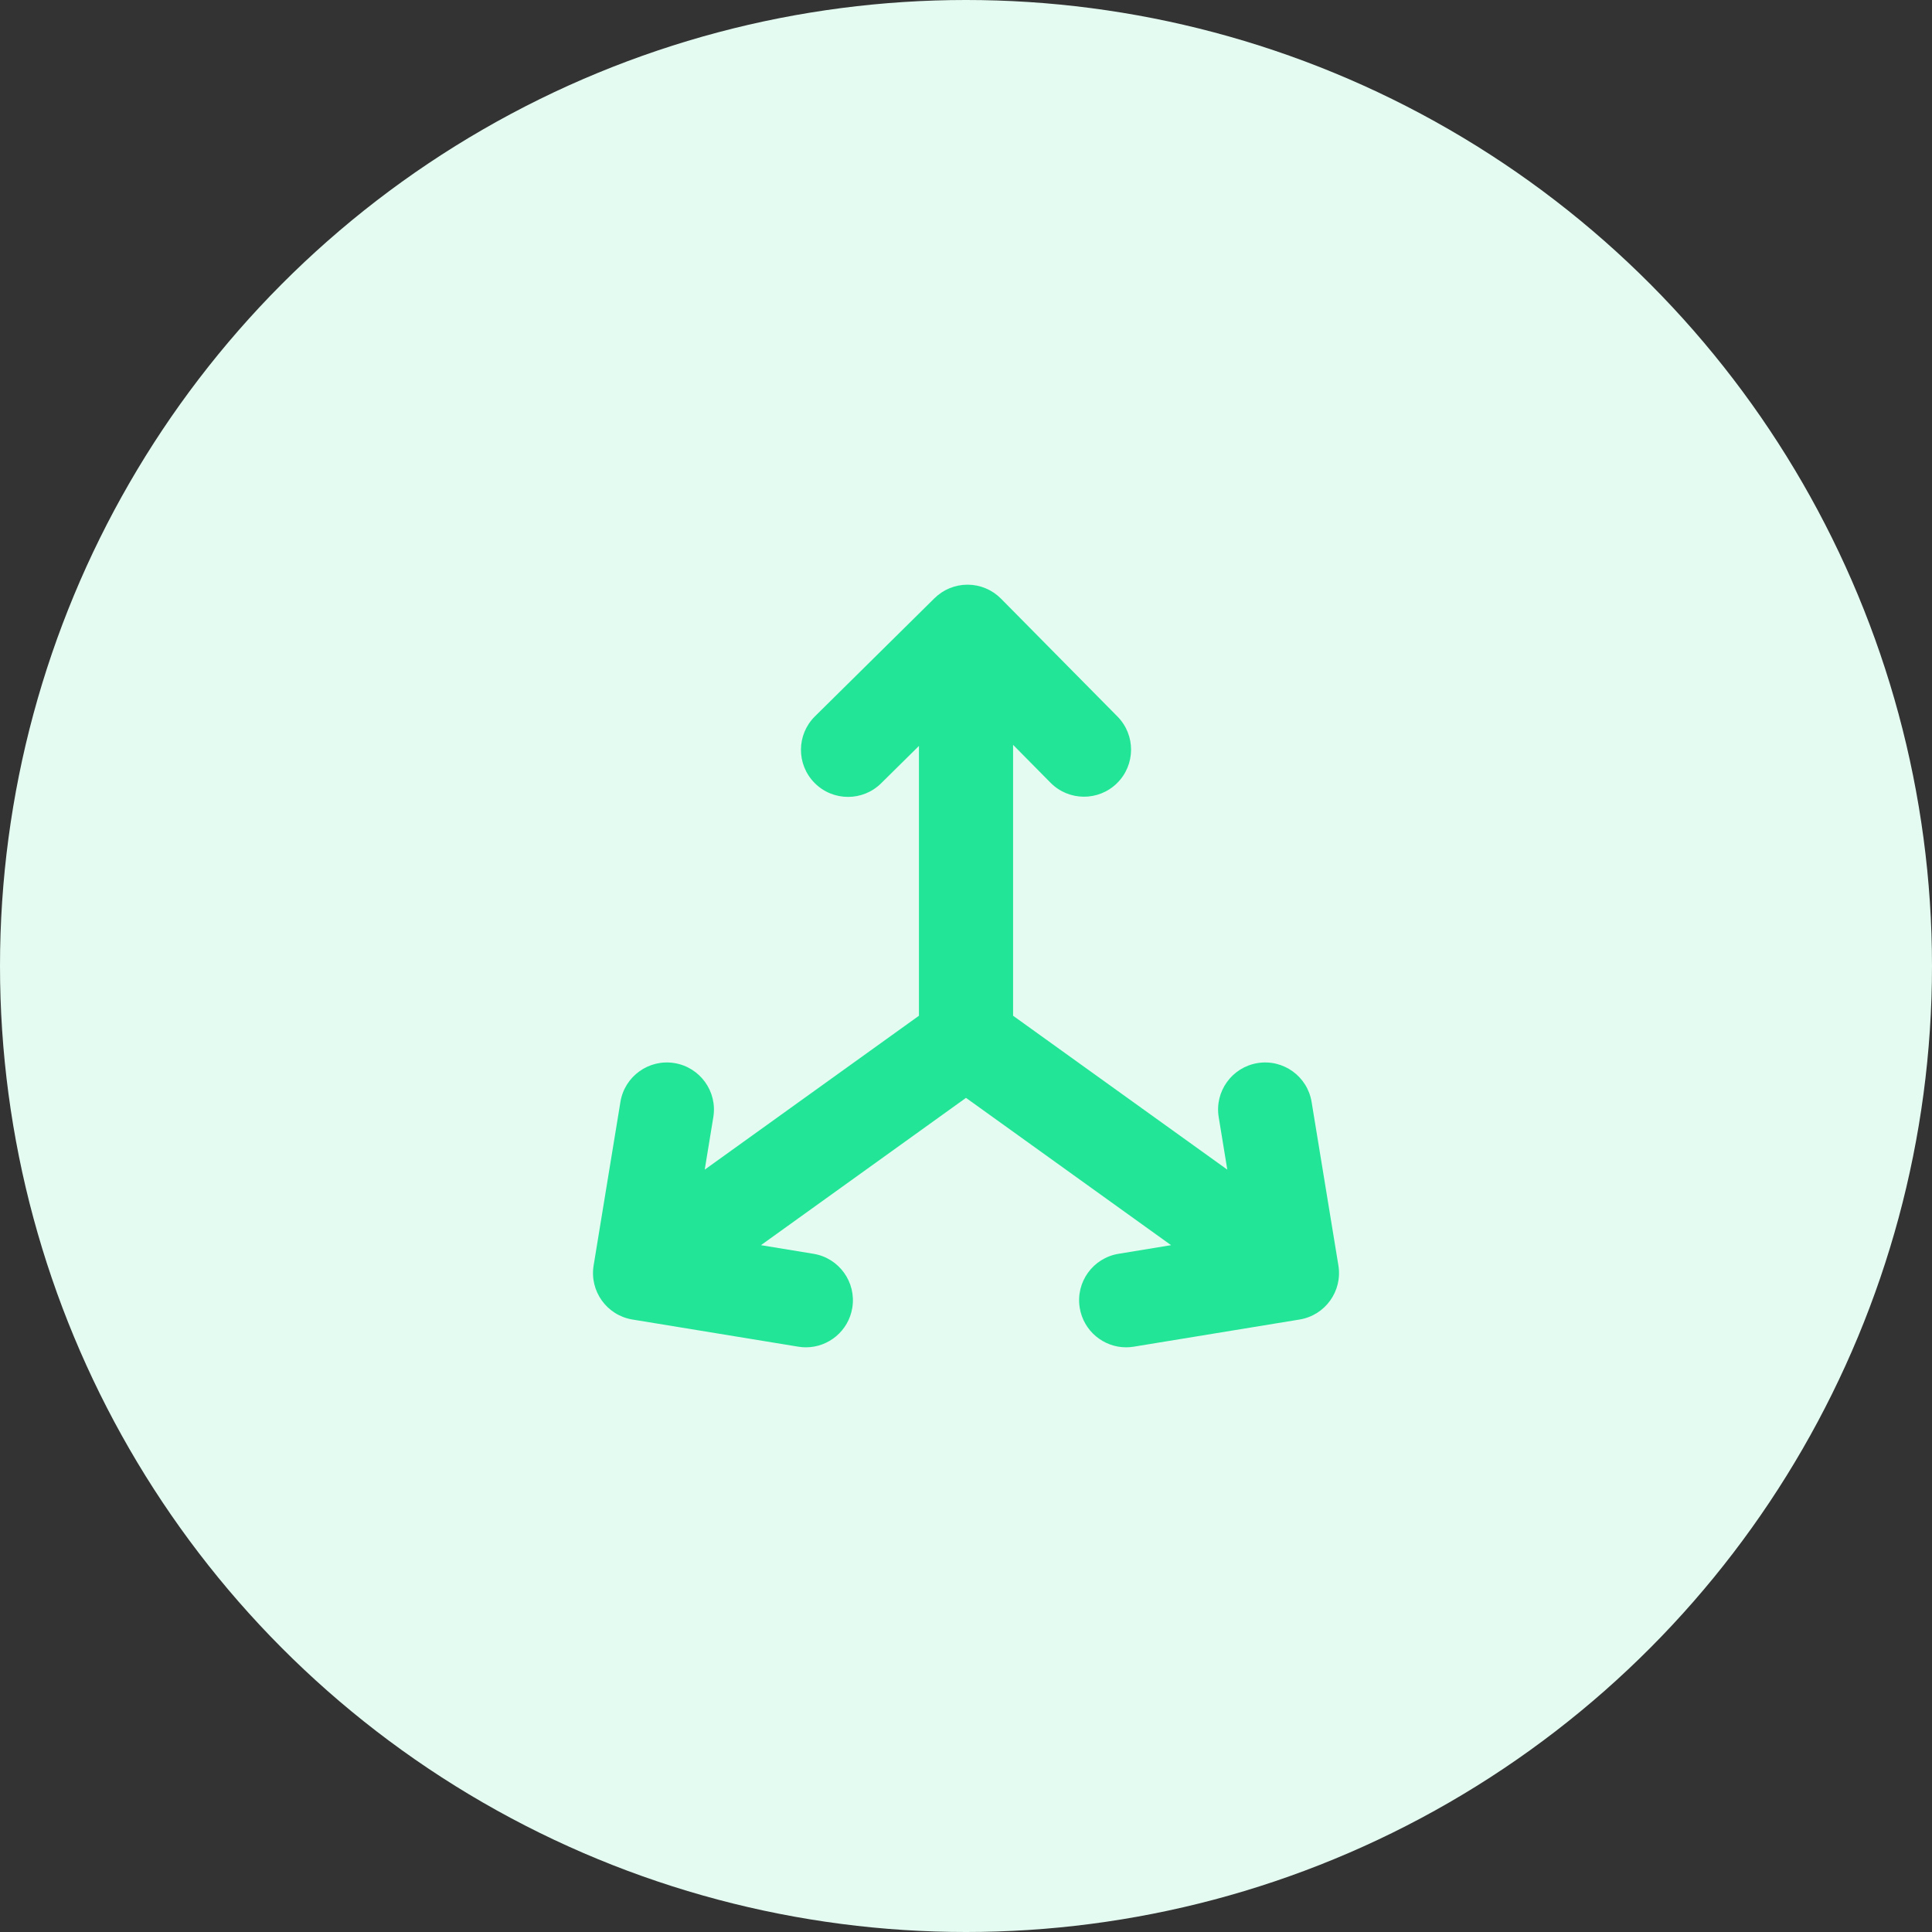
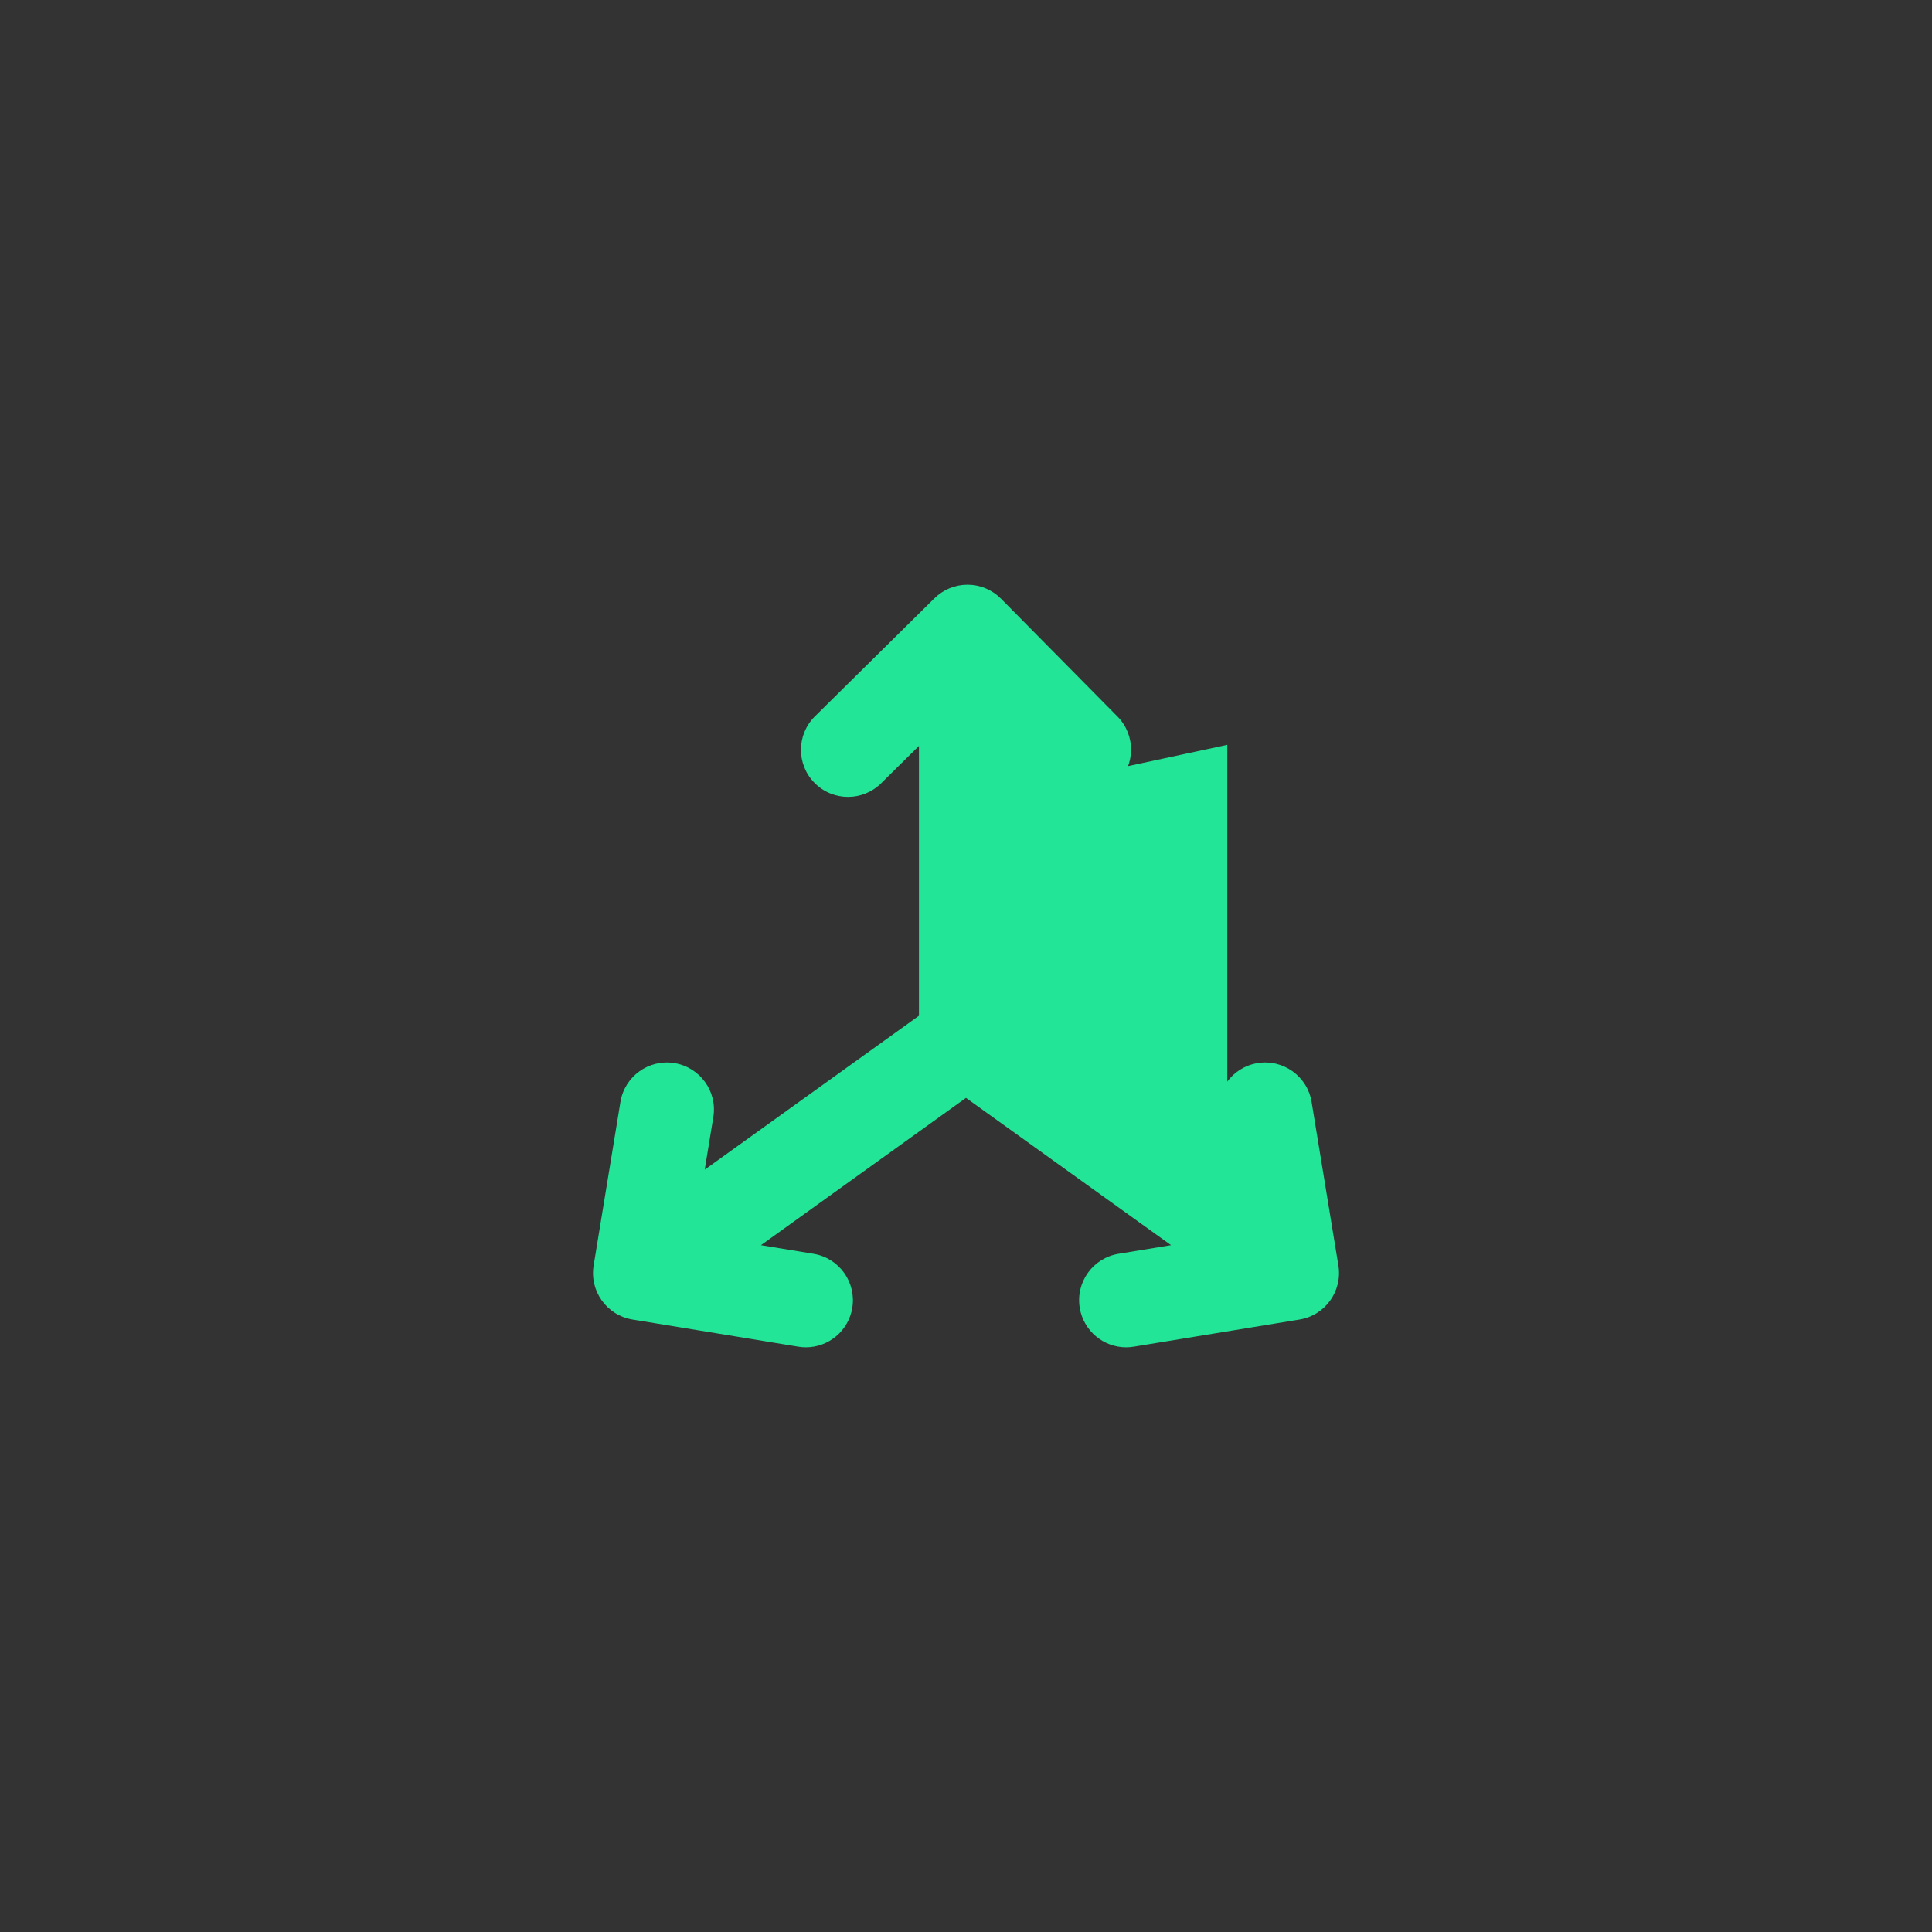
<svg xmlns="http://www.w3.org/2000/svg" width="76" height="76" viewBox="0 0 76 76" fill="none">
  <rect x="0" y="0" width="76" height="76" fill="#333333" stroke="none" />
-   <circle cx="38" cy="38" r="38" fill="#E4FBF1" />
-   <path d="M42.474 51.447C42.623 52.355 43.408 53 44.299 53C44.398 53 44.499 52.992 44.6 52.975L51.121 51.907C52.13 51.742 52.815 50.79 52.649 49.78L51.595 43.347C51.43 42.338 50.478 41.654 49.469 41.819C48.459 41.985 47.775 42.937 47.941 43.946L48.279 46.011L39.852 39.957V29.3L41.325 30.79C42.043 31.518 43.216 31.525 43.943 30.806C44.67 30.087 44.678 28.915 43.959 28.187L39.377 23.55C39.032 23.201 38.562 23.003 38.071 23C38.067 23 38.063 23 38.06 23C37.572 23 37.105 23.192 36.758 23.535L32.058 28.179C31.33 28.898 31.323 30.07 32.042 30.797C32.404 31.164 32.882 31.348 33.359 31.348C33.83 31.348 34.3 31.17 34.661 30.813L36.149 29.343V39.957L27.722 46.011L28.06 43.946C28.226 42.937 27.541 41.985 26.532 41.819C25.523 41.654 24.571 42.338 24.406 43.347L23.352 49.78C23.186 50.79 23.87 51.742 24.88 51.907L31.401 52.975C31.502 52.992 31.602 53 31.702 53C32.593 53 33.378 52.355 33.527 51.447C33.692 50.438 33.008 49.486 31.999 49.321L29.934 48.982L38 43.187L46.067 48.982L44.002 49.321C42.992 49.486 42.308 50.438 42.474 51.447Z" fill="#22E597" />
+   <path d="M42.474 51.447C42.623 52.355 43.408 53 44.299 53C44.398 53 44.499 52.992 44.6 52.975L51.121 51.907C52.13 51.742 52.815 50.79 52.649 49.78L51.595 43.347C51.43 42.338 50.478 41.654 49.469 41.819C48.459 41.985 47.775 42.937 47.941 43.946L48.279 46.011V29.3L41.325 30.79C42.043 31.518 43.216 31.525 43.943 30.806C44.67 30.087 44.678 28.915 43.959 28.187L39.377 23.55C39.032 23.201 38.562 23.003 38.071 23C38.067 23 38.063 23 38.06 23C37.572 23 37.105 23.192 36.758 23.535L32.058 28.179C31.33 28.898 31.323 30.07 32.042 30.797C32.404 31.164 32.882 31.348 33.359 31.348C33.83 31.348 34.3 31.17 34.661 30.813L36.149 29.343V39.957L27.722 46.011L28.06 43.946C28.226 42.937 27.541 41.985 26.532 41.819C25.523 41.654 24.571 42.338 24.406 43.347L23.352 49.78C23.186 50.79 23.87 51.742 24.88 51.907L31.401 52.975C31.502 52.992 31.602 53 31.702 53C32.593 53 33.378 52.355 33.527 51.447C33.692 50.438 33.008 49.486 31.999 49.321L29.934 48.982L38 43.187L46.067 48.982L44.002 49.321C42.992 49.486 42.308 50.438 42.474 51.447Z" fill="#22E597" />
</svg>